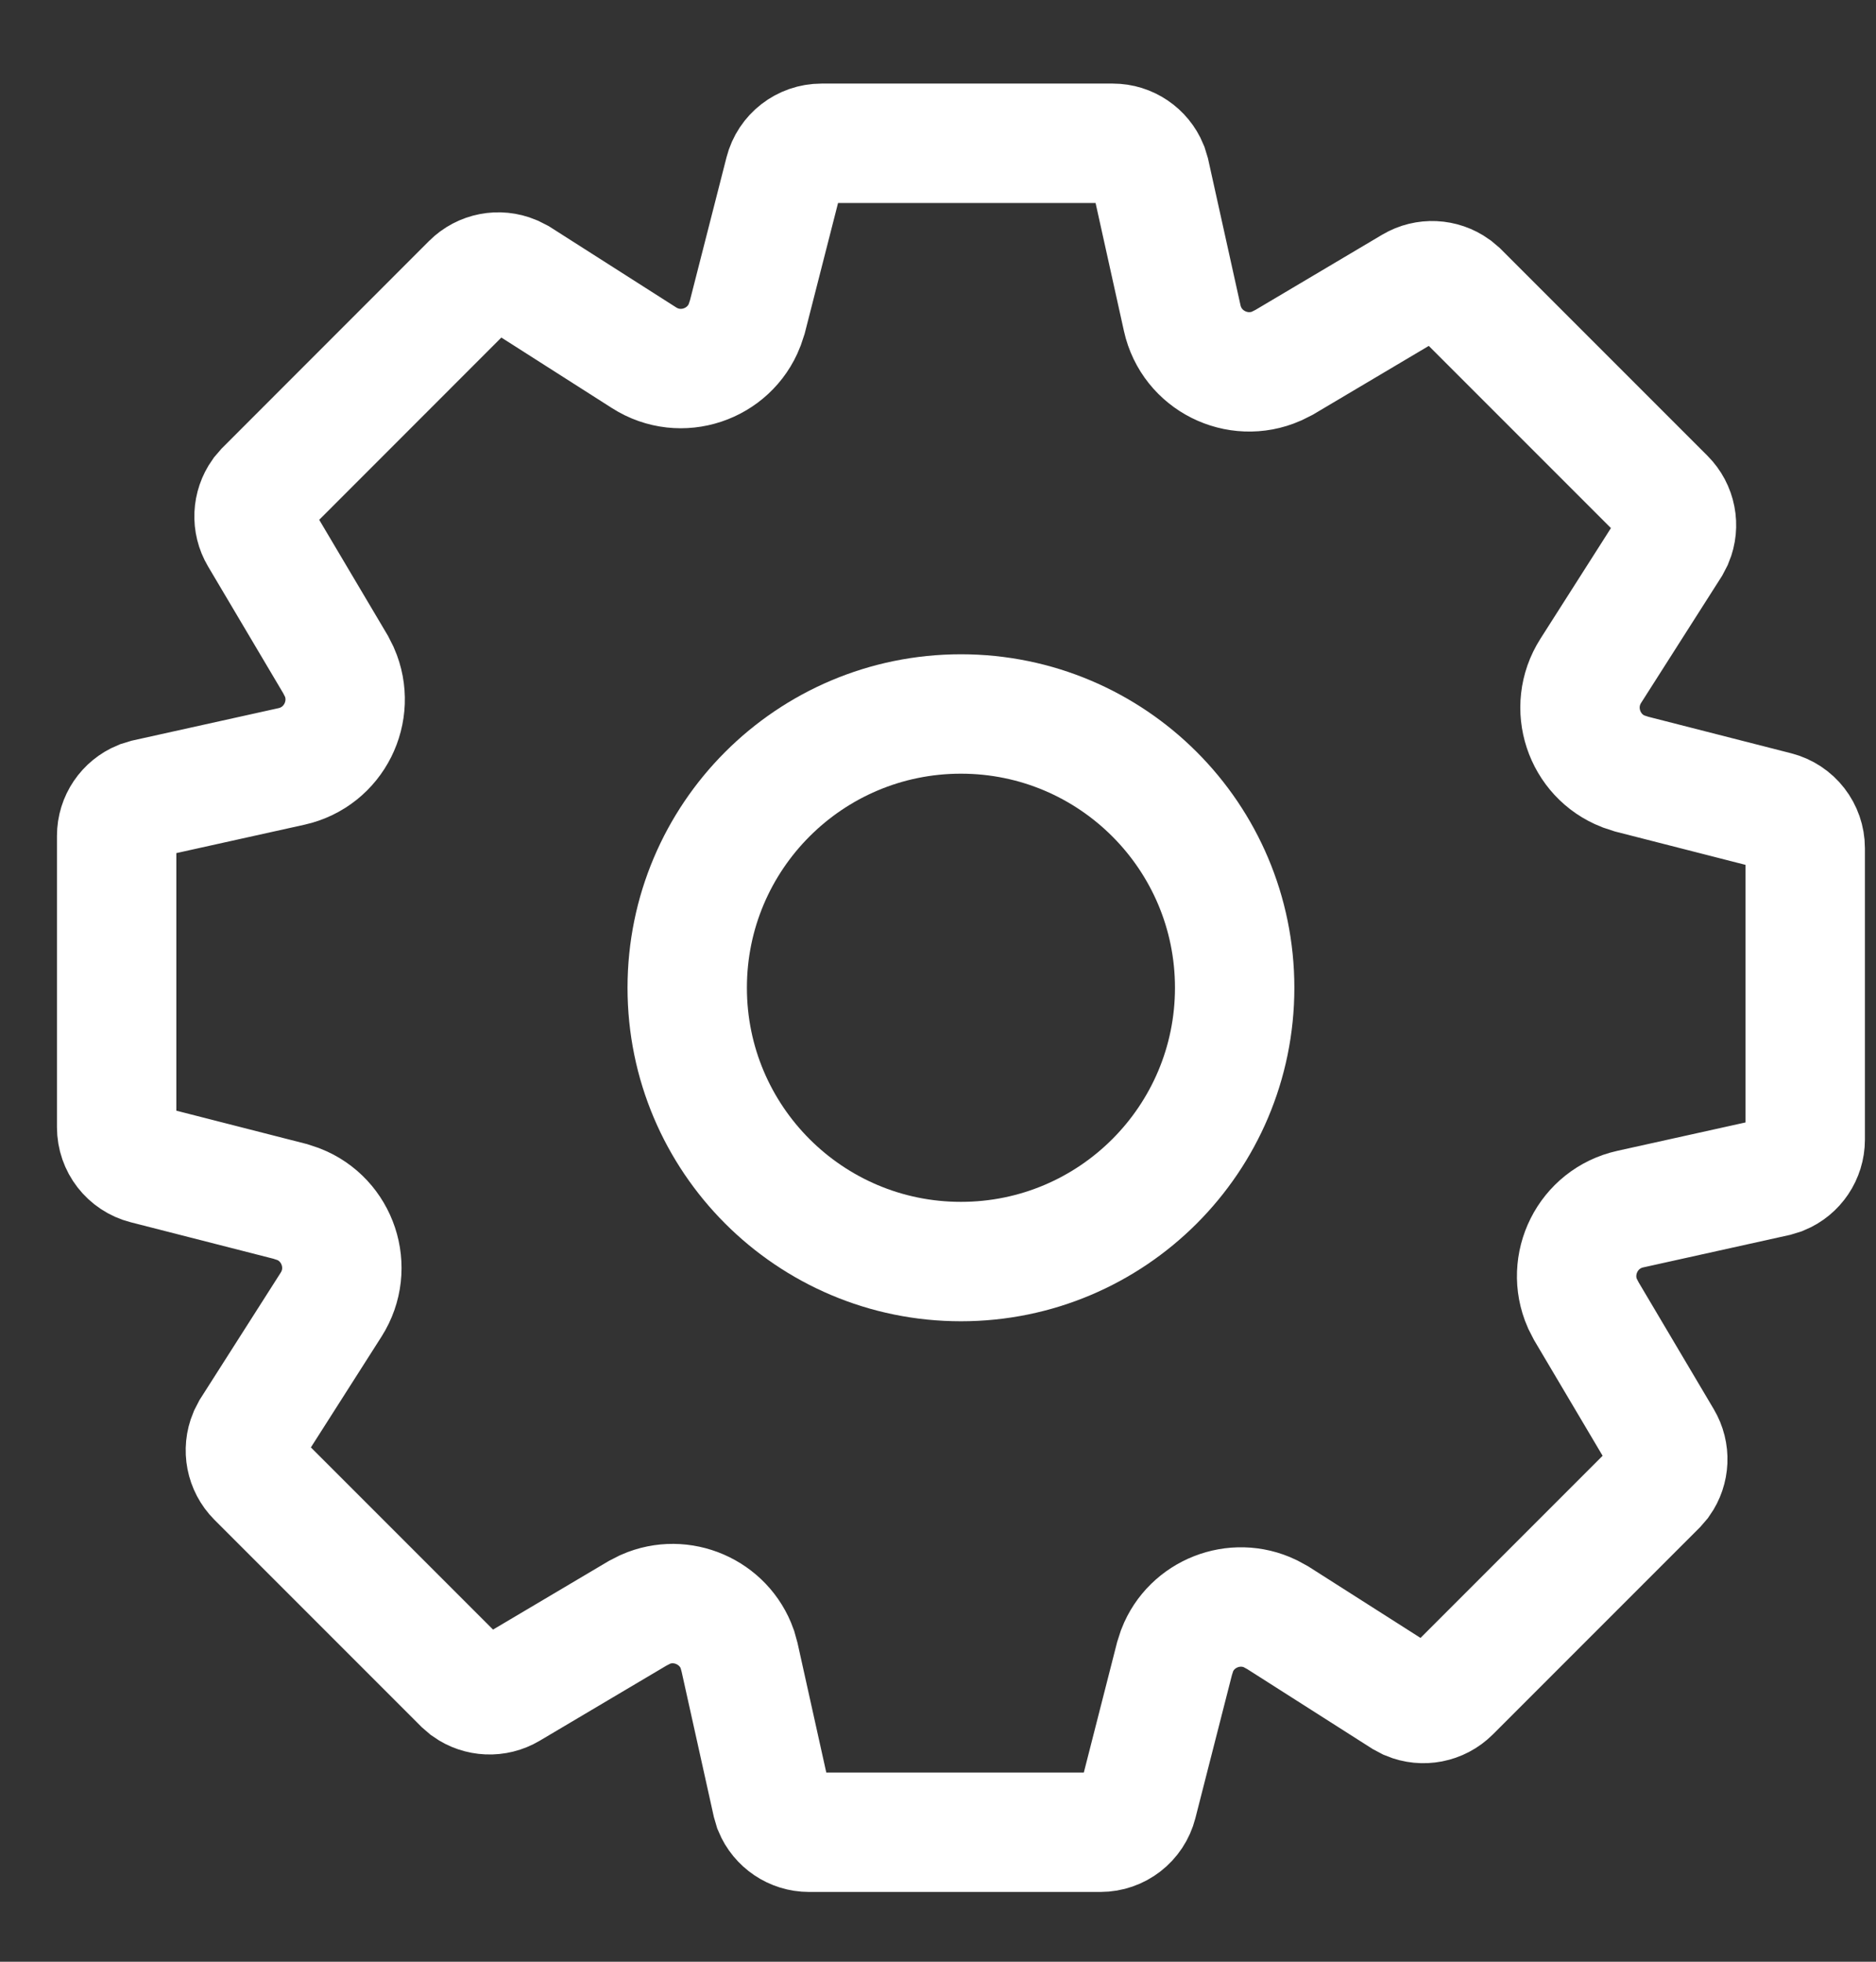
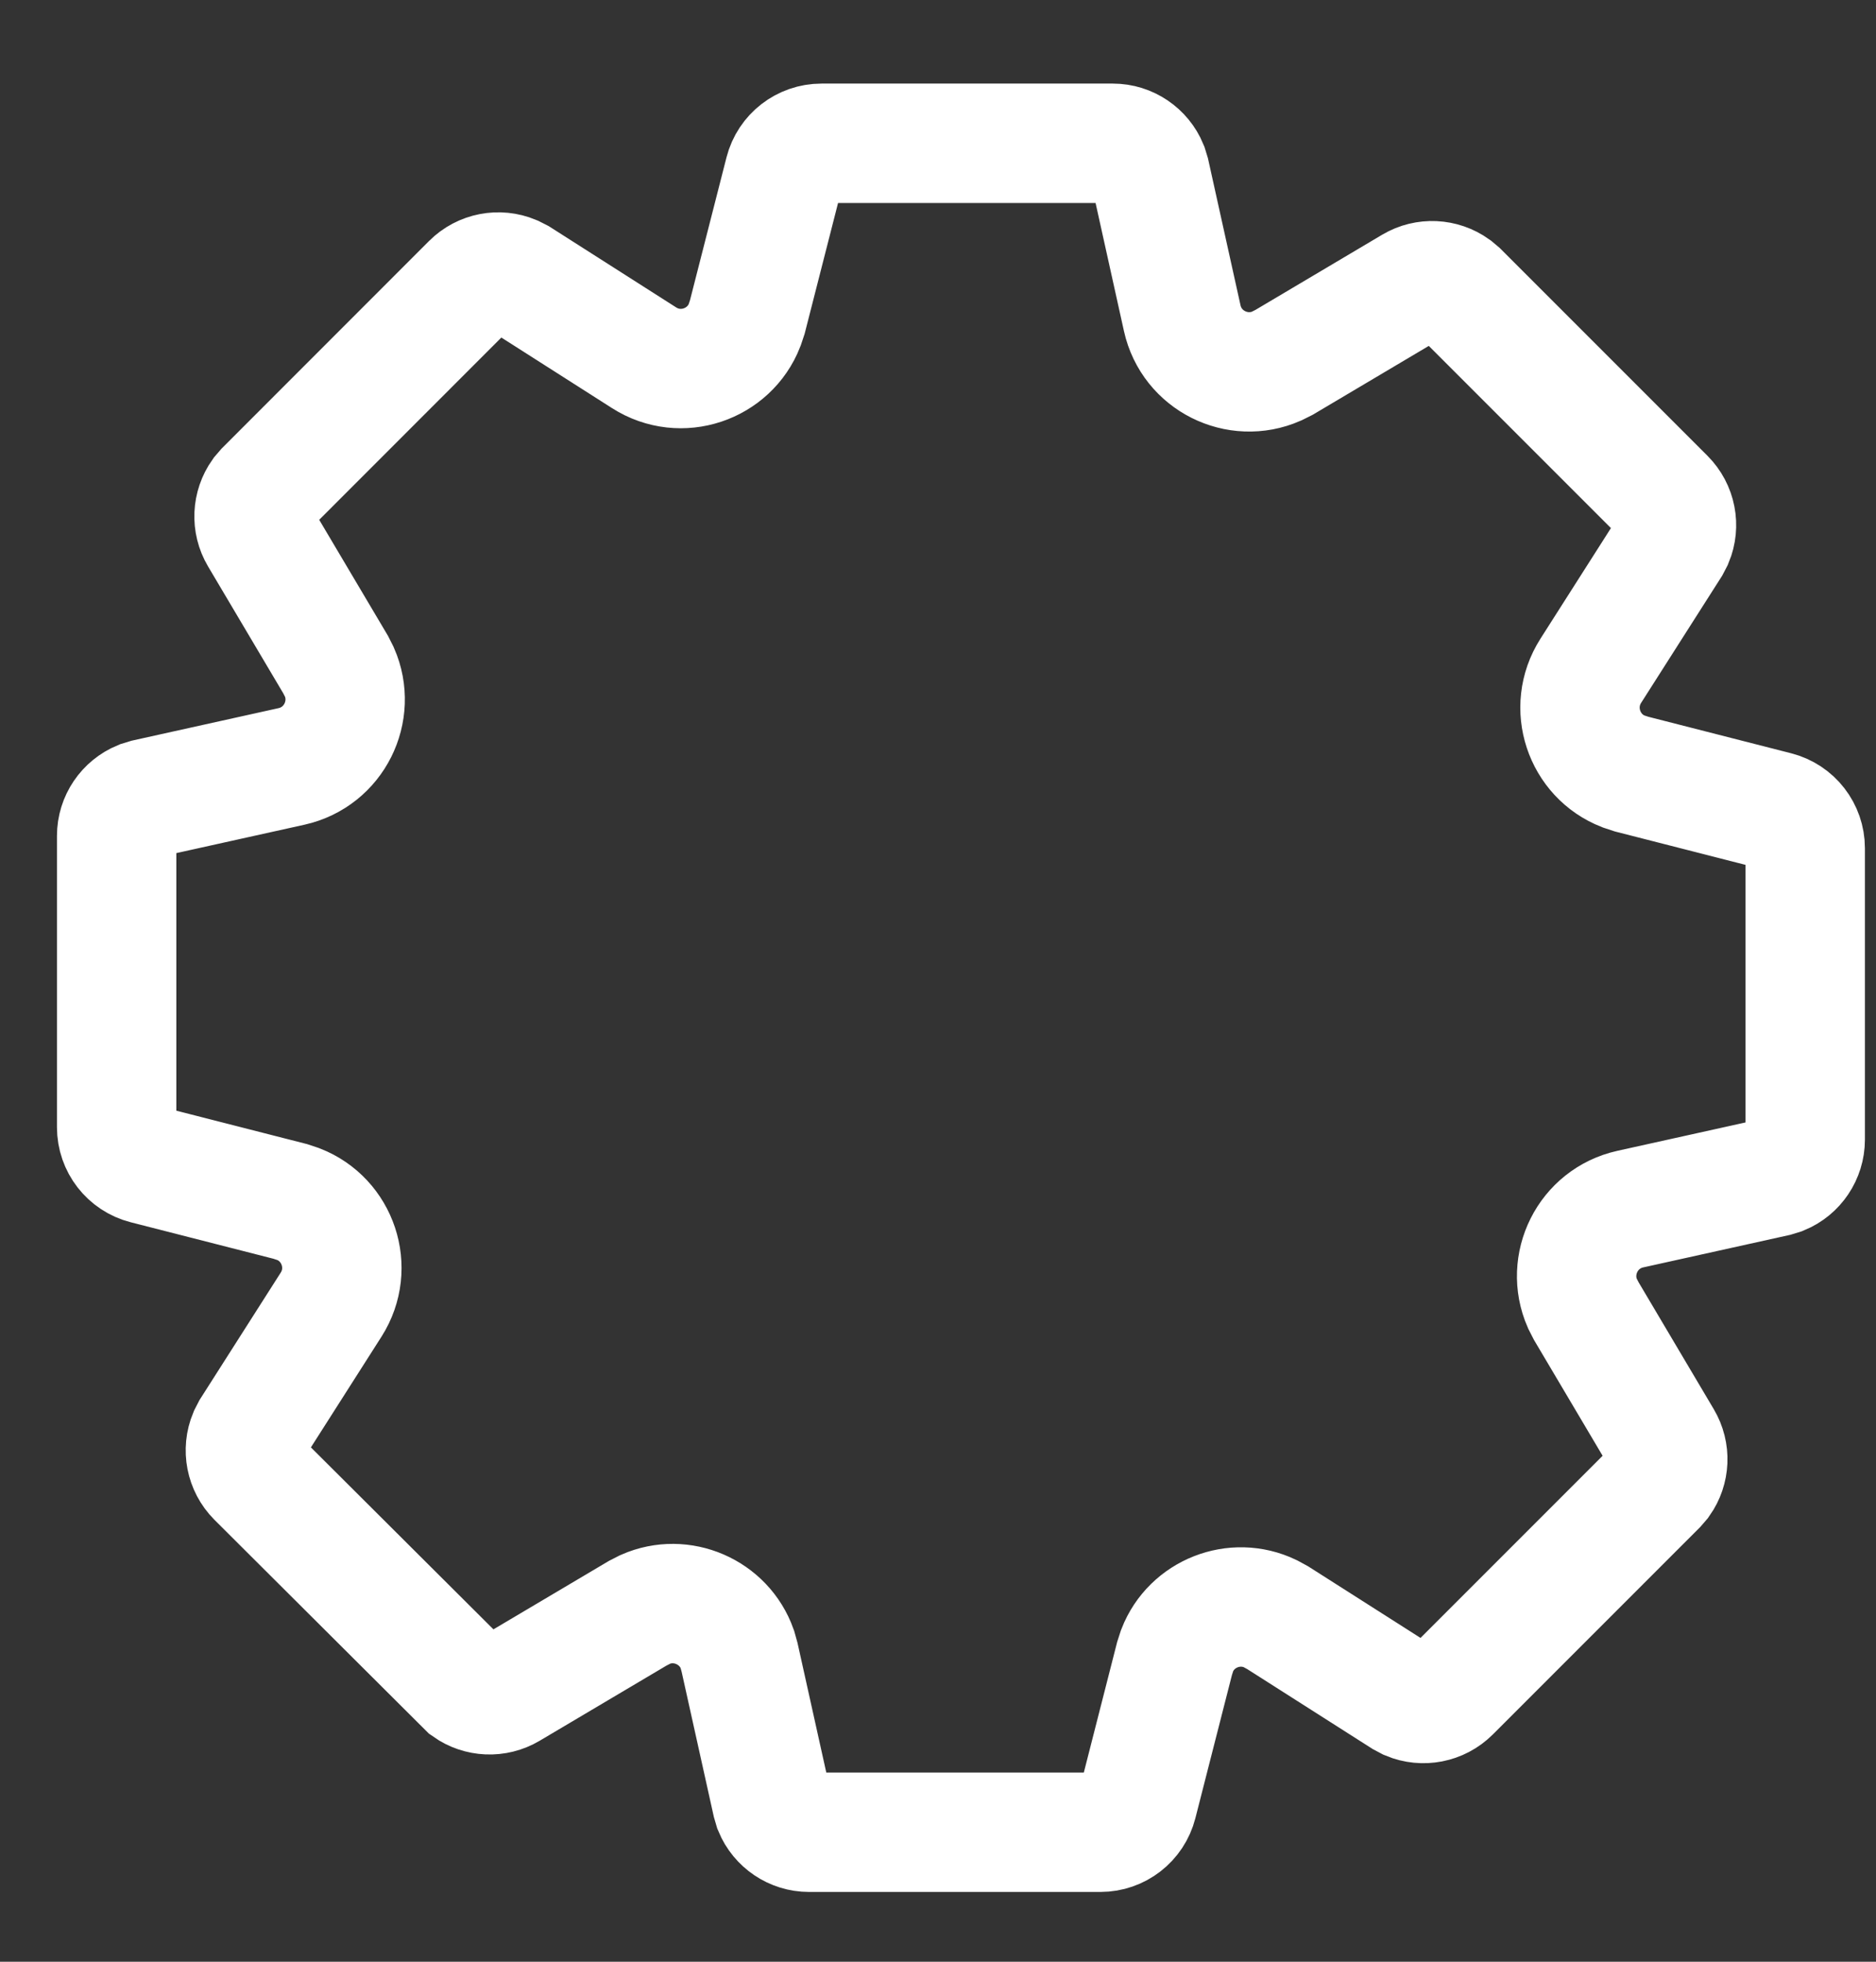
<svg xmlns="http://www.w3.org/2000/svg" width="22" height="23" viewBox="0 0 22 23" fill="none">
  <rect x="0" y="0" width="22" height="23" fill="#333333" stroke="none" />
-   <path d="M9.634 1.68H13.05C13.234 1.68 13.397 1.793 13.465 1.958L13.488 2.033L13.864 3.73C13.975 4.23 14.514 4.492 14.969 4.293L15.059 4.248L16.566 3.354C16.721 3.262 16.913 3.273 17.056 3.375L17.113 3.423L19.528 5.838C19.659 5.969 19.695 6.163 19.626 6.329L19.59 6.398L18.655 7.865C18.38 8.297 18.575 8.864 19.037 9.044L19.134 9.076L20.832 9.51C21.031 9.561 21.17 9.74 21.17 9.945V13.361C21.17 13.545 21.058 13.709 20.892 13.777L20.817 13.8L19.119 14.176C18.619 14.287 18.357 14.826 18.556 15.281L18.602 15.371L19.495 16.878C19.587 17.033 19.577 17.225 19.476 17.368L19.427 17.425L17.011 19.841C16.88 19.971 16.686 20.007 16.52 19.938L16.452 19.902L14.984 18.967L14.896 18.919C14.479 18.719 13.973 18.918 13.805 19.349L13.774 19.445L13.34 21.144C13.289 21.343 13.11 21.482 12.904 21.482H9.488C9.304 21.482 9.141 21.37 9.072 21.204L9.05 21.129L8.673 19.431L8.646 19.334C8.491 18.898 7.993 18.682 7.569 18.868L7.479 18.914L5.972 19.807C5.817 19.899 5.625 19.889 5.482 19.788L5.425 19.739L3.009 17.323C2.879 17.192 2.843 16.998 2.912 16.832L2.947 16.764L3.883 15.296C4.158 14.864 3.962 14.298 3.5 14.118L3.404 14.086L1.706 13.652C1.507 13.601 1.368 13.422 1.368 13.216V9.8C1.368 9.616 1.48 9.454 1.646 9.385L1.721 9.362L3.418 8.986C3.918 8.875 4.18 8.336 3.981 7.881L3.936 7.792L3.042 6.284C2.95 6.129 2.961 5.937 3.062 5.794L3.111 5.737L5.526 3.321C5.657 3.19 5.851 3.155 6.017 3.224L6.086 3.259L7.554 4.195C7.986 4.47 8.552 4.274 8.732 3.812L8.764 3.716L9.198 2.018C9.249 1.819 9.428 1.68 9.634 1.68Z" stroke="white" stroke-width="1.4" />
-   <circle cx="11.269" cy="11.581" r="3.21" stroke="white" stroke-width="1.4" />
+   <path d="M9.634 1.68H13.05C13.234 1.68 13.397 1.793 13.465 1.958L13.488 2.033L13.864 3.73C13.975 4.23 14.514 4.492 14.969 4.293L15.059 4.248L16.566 3.354C16.721 3.262 16.913 3.273 17.056 3.375L17.113 3.423L19.528 5.838C19.659 5.969 19.695 6.163 19.626 6.329L19.59 6.398L18.655 7.865C18.38 8.297 18.575 8.864 19.037 9.044L19.134 9.076L20.832 9.51C21.031 9.561 21.17 9.74 21.17 9.945V13.361C21.17 13.545 21.058 13.709 20.892 13.777L20.817 13.8L19.119 14.176C18.619 14.287 18.357 14.826 18.556 15.281L18.602 15.371L19.495 16.878C19.587 17.033 19.577 17.225 19.476 17.368L19.427 17.425L17.011 19.841C16.88 19.971 16.686 20.007 16.52 19.938L16.452 19.902L14.984 18.967L14.896 18.919C14.479 18.719 13.973 18.918 13.805 19.349L13.774 19.445L13.34 21.144C13.289 21.343 13.11 21.482 12.904 21.482H9.488C9.304 21.482 9.141 21.37 9.072 21.204L9.05 21.129L8.673 19.431L8.646 19.334C8.491 18.898 7.993 18.682 7.569 18.868L7.479 18.914L5.972 19.807C5.817 19.899 5.625 19.889 5.482 19.788L3.009 17.323C2.879 17.192 2.843 16.998 2.912 16.832L2.947 16.764L3.883 15.296C4.158 14.864 3.962 14.298 3.5 14.118L3.404 14.086L1.706 13.652C1.507 13.601 1.368 13.422 1.368 13.216V9.8C1.368 9.616 1.48 9.454 1.646 9.385L1.721 9.362L3.418 8.986C3.918 8.875 4.18 8.336 3.981 7.881L3.936 7.792L3.042 6.284C2.95 6.129 2.961 5.937 3.062 5.794L3.111 5.737L5.526 3.321C5.657 3.19 5.851 3.155 6.017 3.224L6.086 3.259L7.554 4.195C7.986 4.47 8.552 4.274 8.732 3.812L8.764 3.716L9.198 2.018C9.249 1.819 9.428 1.68 9.634 1.68Z" stroke="white" stroke-width="1.4" />
</svg>